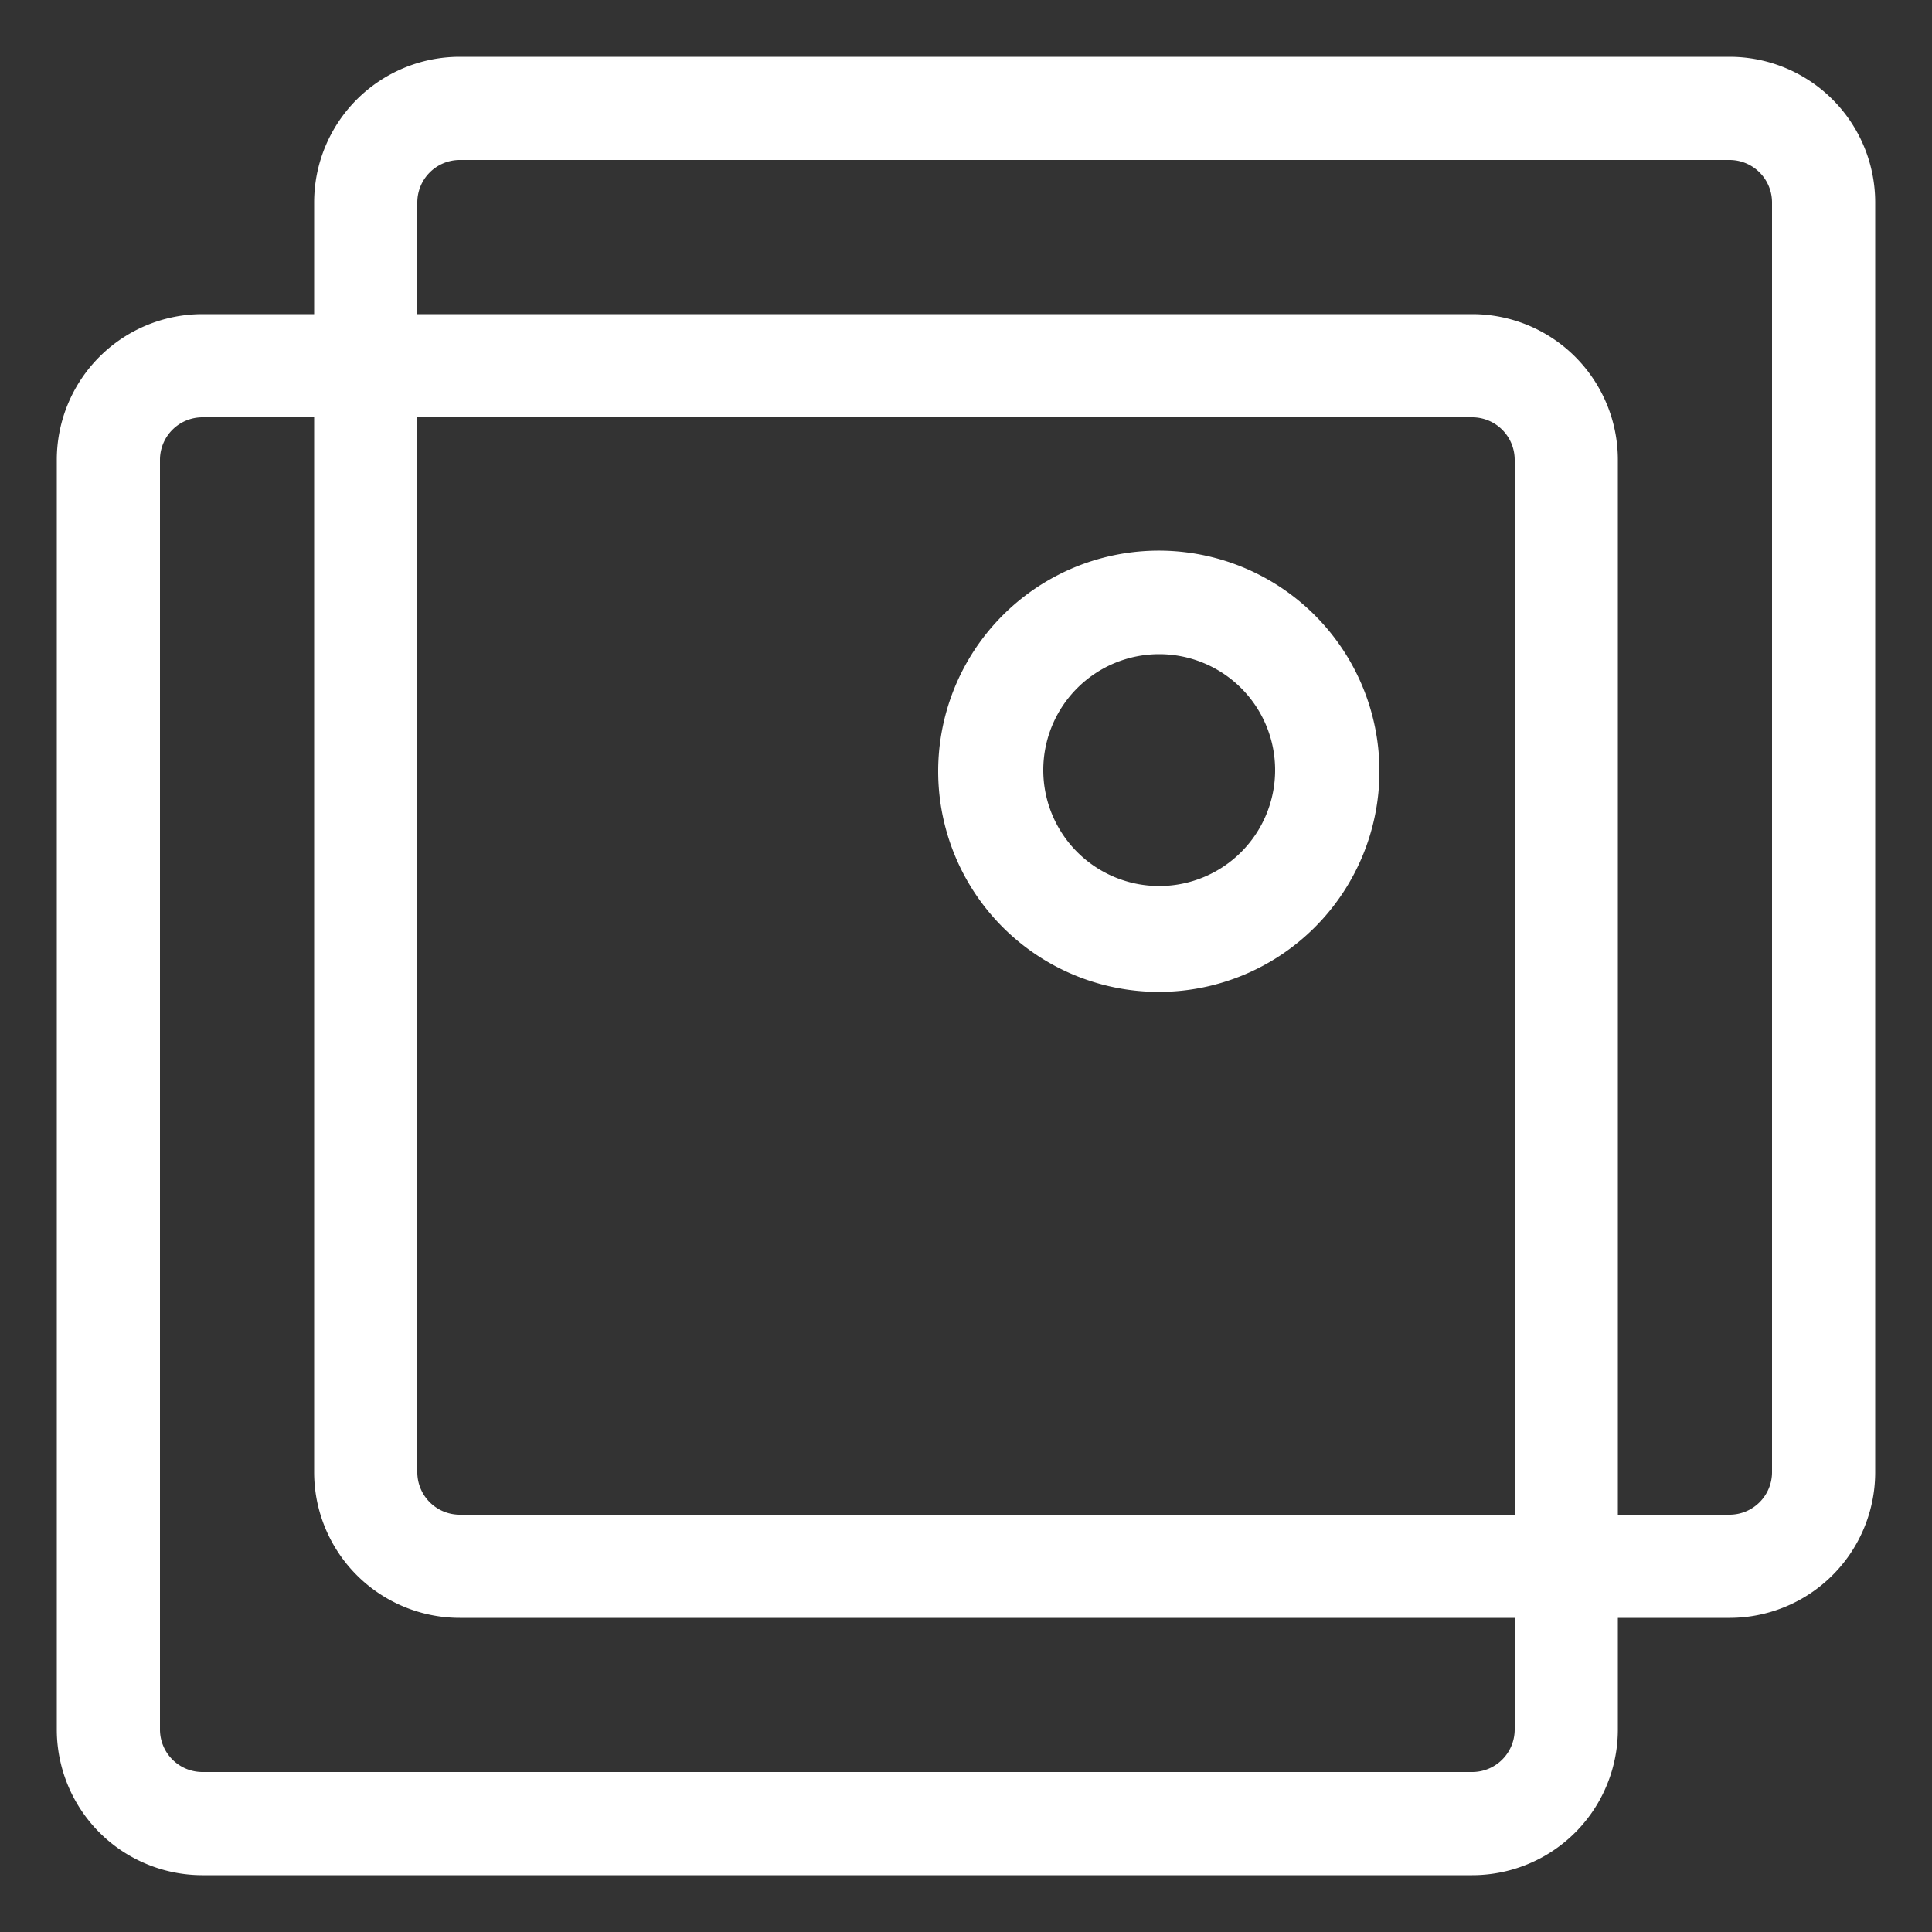
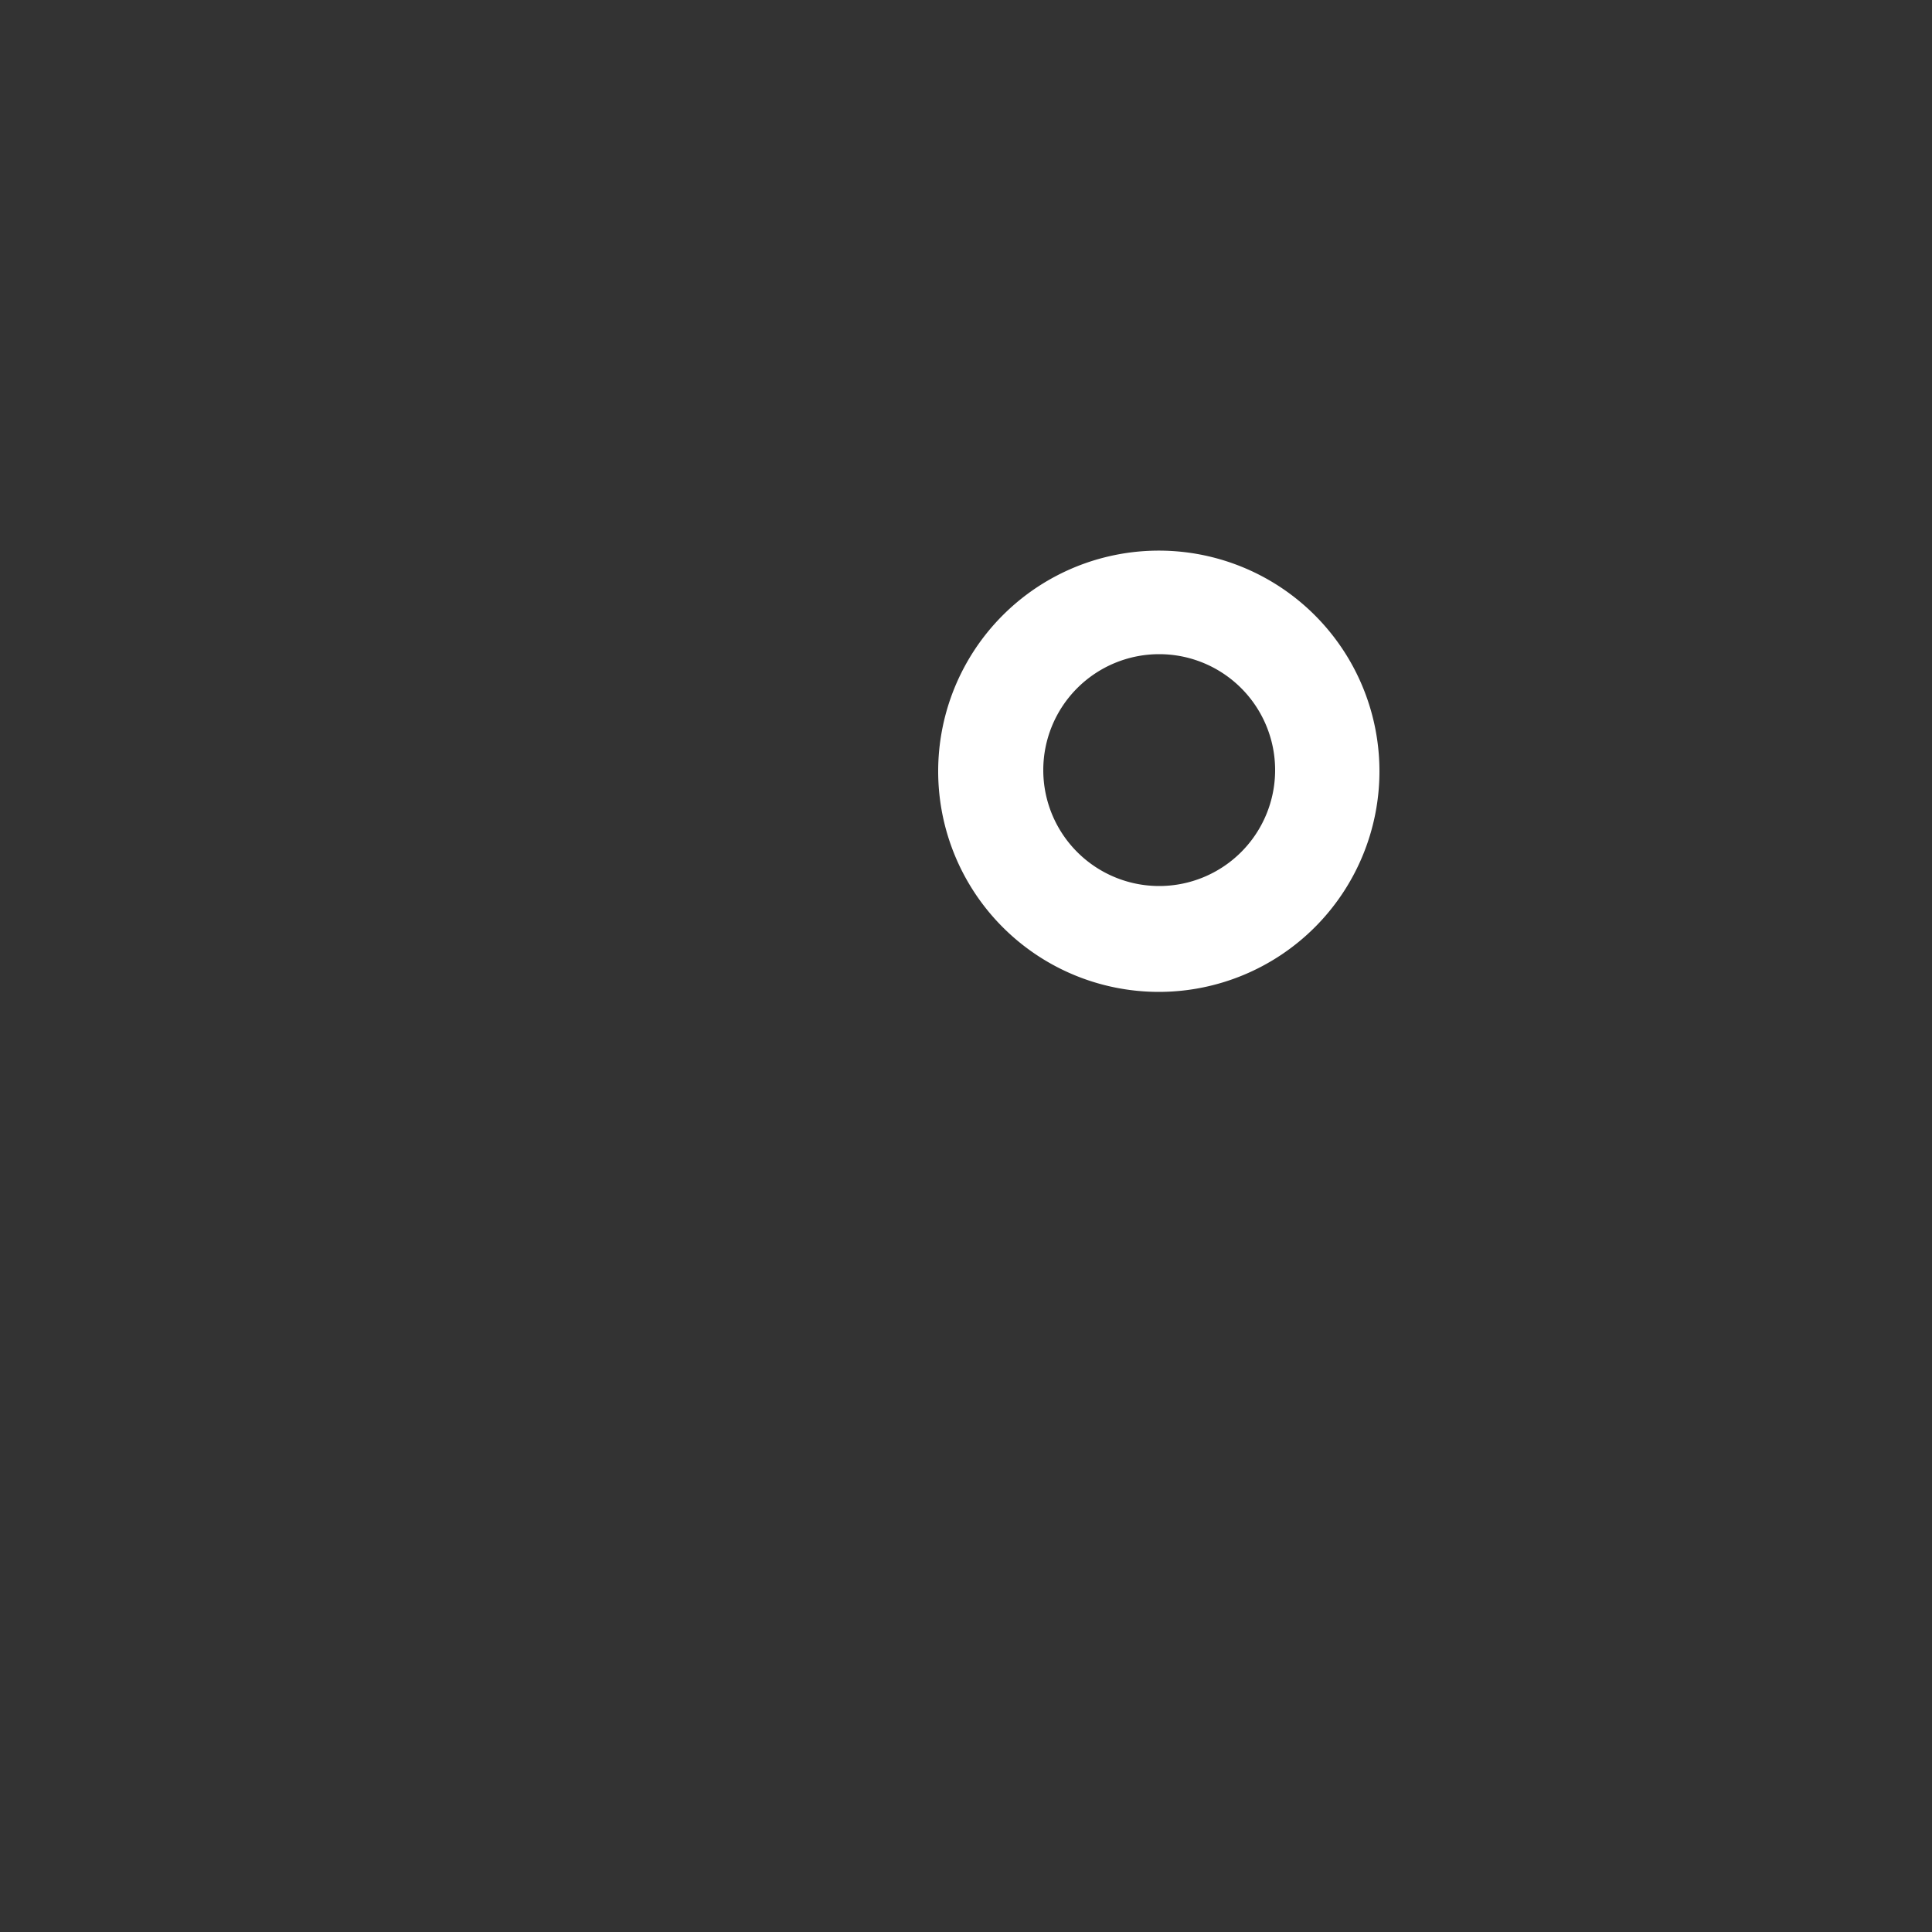
<svg xmlns="http://www.w3.org/2000/svg" id="Layer_1" data-name="Layer 1" viewBox="0 0 50 50">
  <rect x="0" y="0" width="50" height="50" fill="#333333" stroke="none" />
  <defs>
    <style>.cls-1{fill:#fff;}</style>
  </defs>
  <title>ranges</title>
-   <path class="cls-1" d="M44.76,1.47H11.9A3.77,3.77,0,0,0,8.13,5.24V8.13H5.24A3.77,3.77,0,0,0,1.47,11.9V44.76a3.77,3.77,0,0,0,3.77,3.77H38.1a3.77,3.77,0,0,0,3.77-3.77V41.87h2.89a3.77,3.77,0,0,0,3.77-3.77V5.24A3.77,3.77,0,0,0,44.76,1.47ZM39.2,44.76a1.1,1.1,0,0,1-1.1,1.1H5.24a1.1,1.1,0,0,1-1.1-1.1V11.9a1.1,1.1,0,0,1,1.1-1.1H8.13V38.1a3.77,3.77,0,0,0,3.77,3.77H39.2Zm0-5.56H11.9a1.1,1.1,0,0,1-1.1-1.1V10.8H38.1a1.1,1.1,0,0,1,1.1,1.1Zm6.66-1.1a1.1,1.1,0,0,1-1.1,1.1H41.87V11.9A3.77,3.77,0,0,0,38.1,8.13H10.8V5.24a1.1,1.1,0,0,1,1.1-1.1H44.76a1.1,1.1,0,0,1,1.1,1.1Z" />
  <path class="cls-1" d="M30,25.67a5.71,5.71,0,1,1,5.7-5.7A5.71,5.71,0,0,1,30,25.67Zm0-8.74a3,3,0,1,0,3,3A3,3,0,0,0,30,16.93Z" />
</svg>